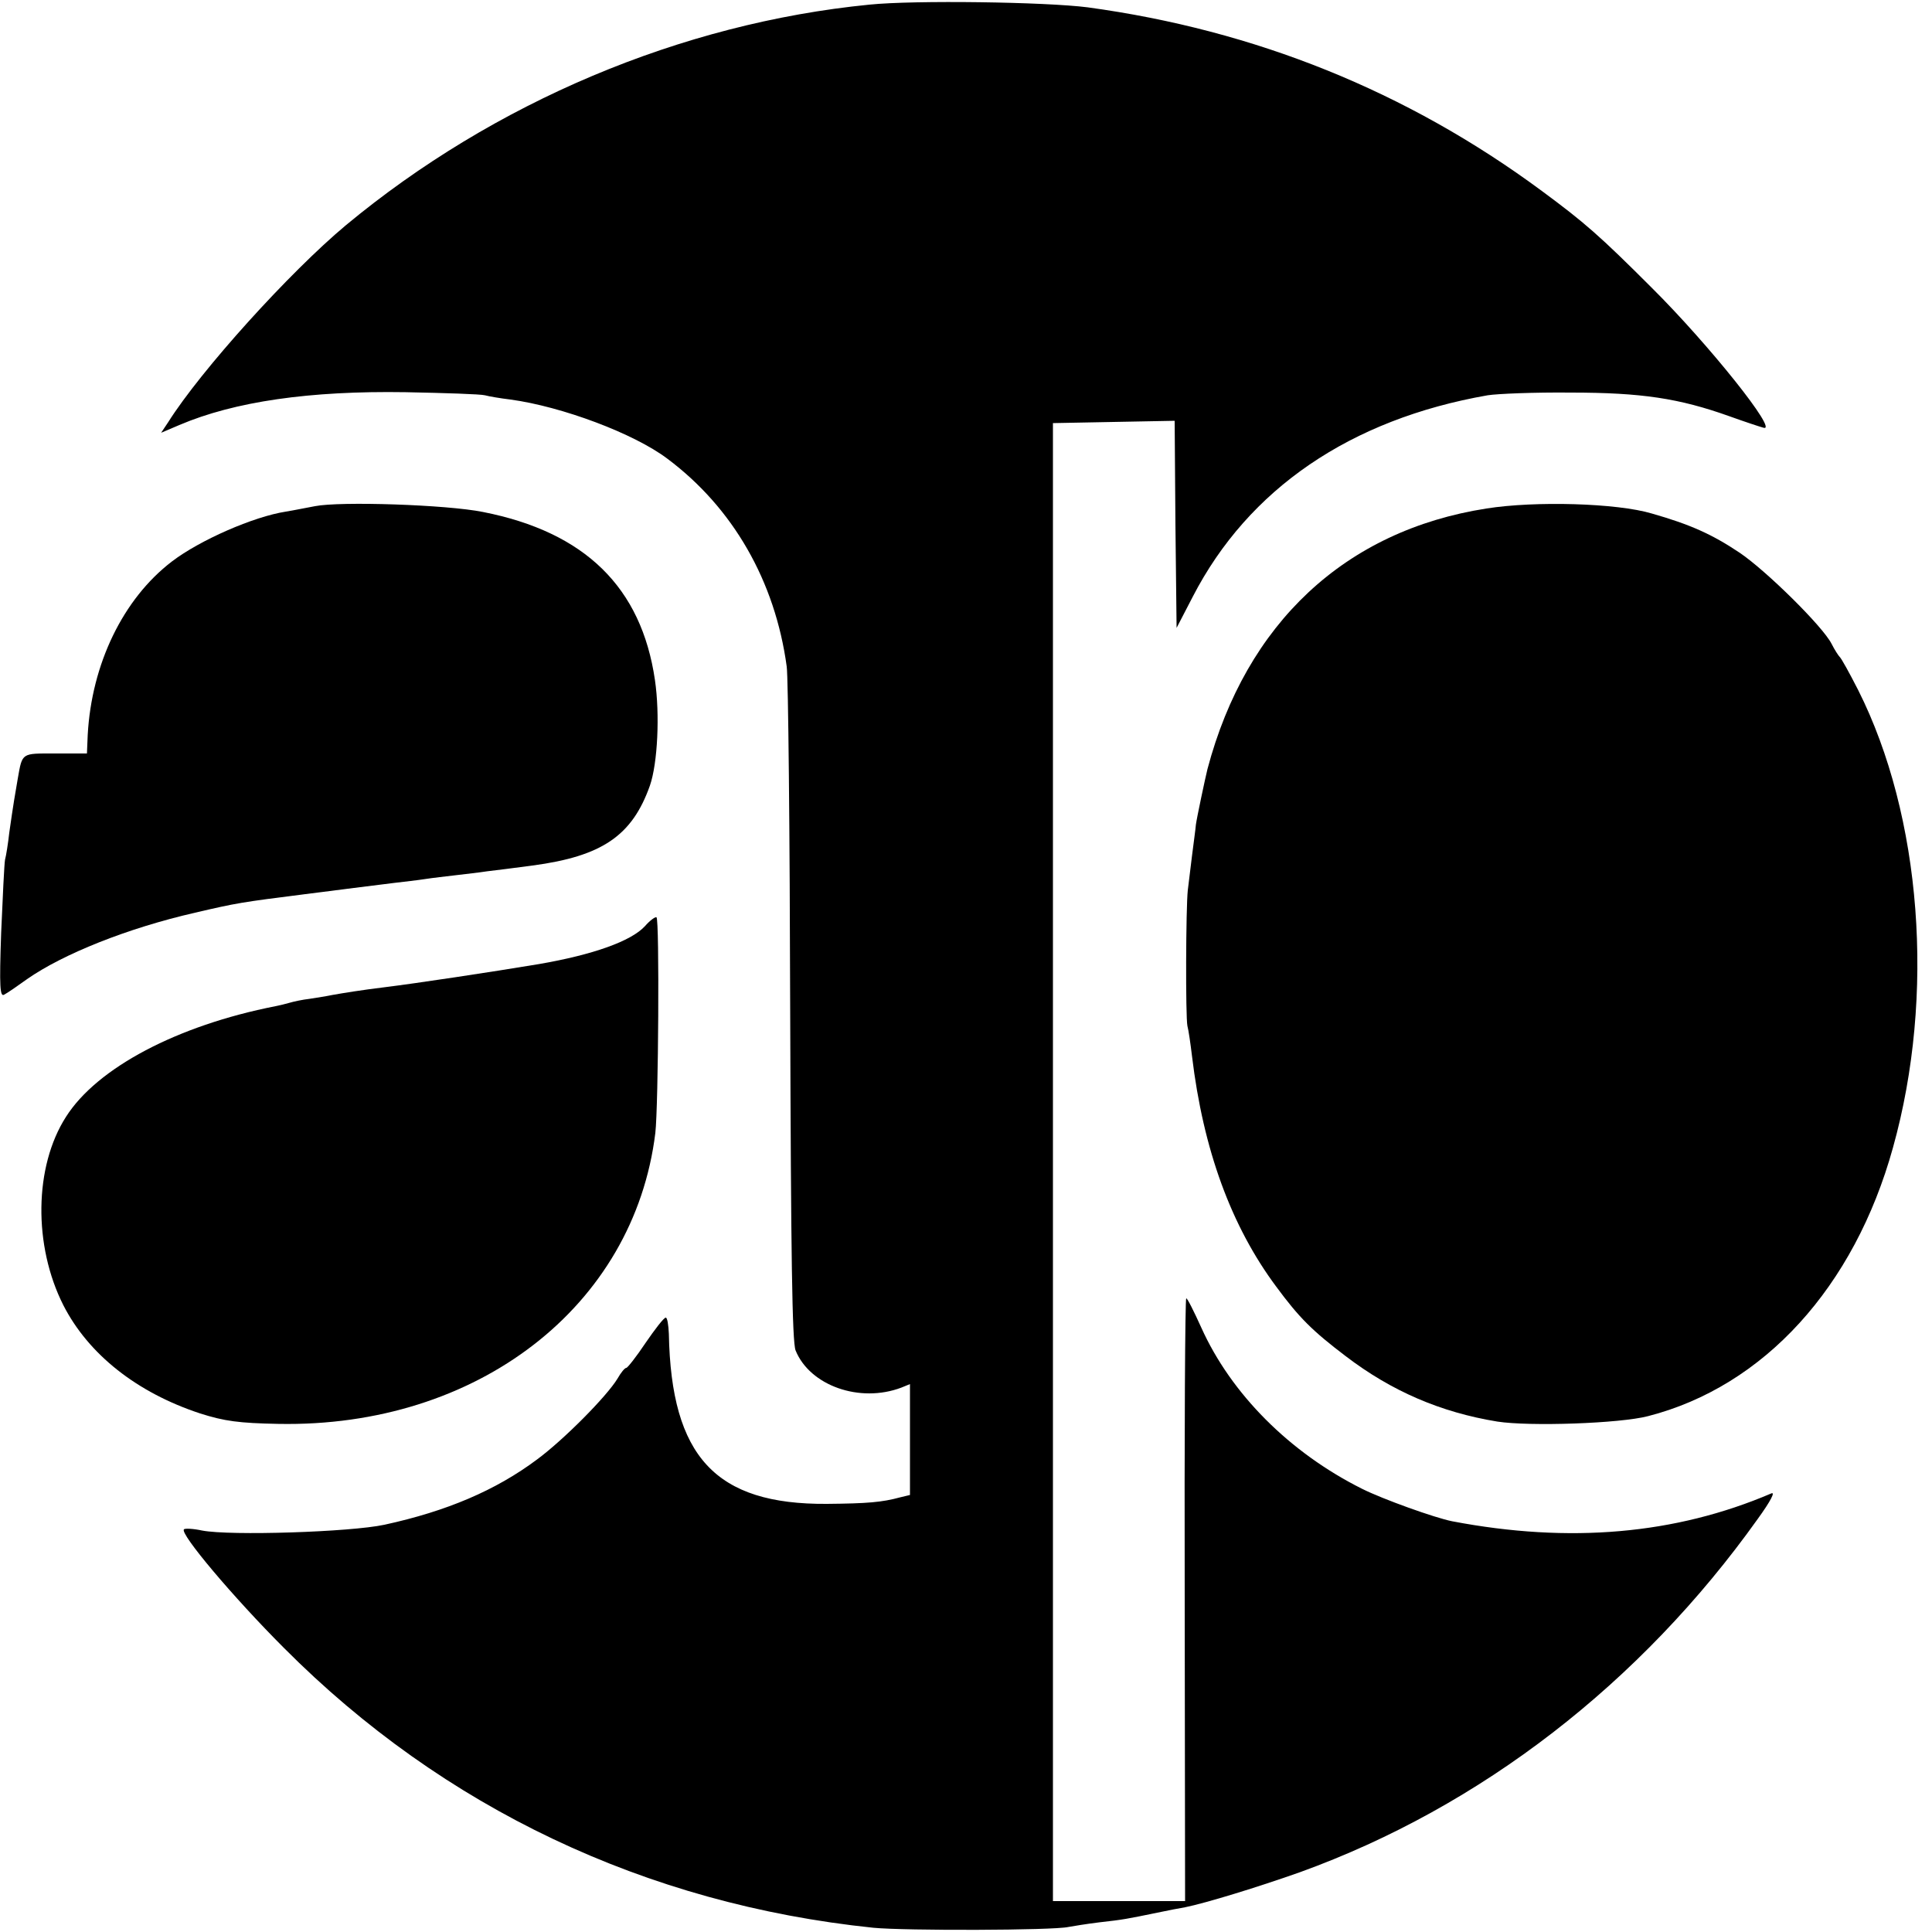
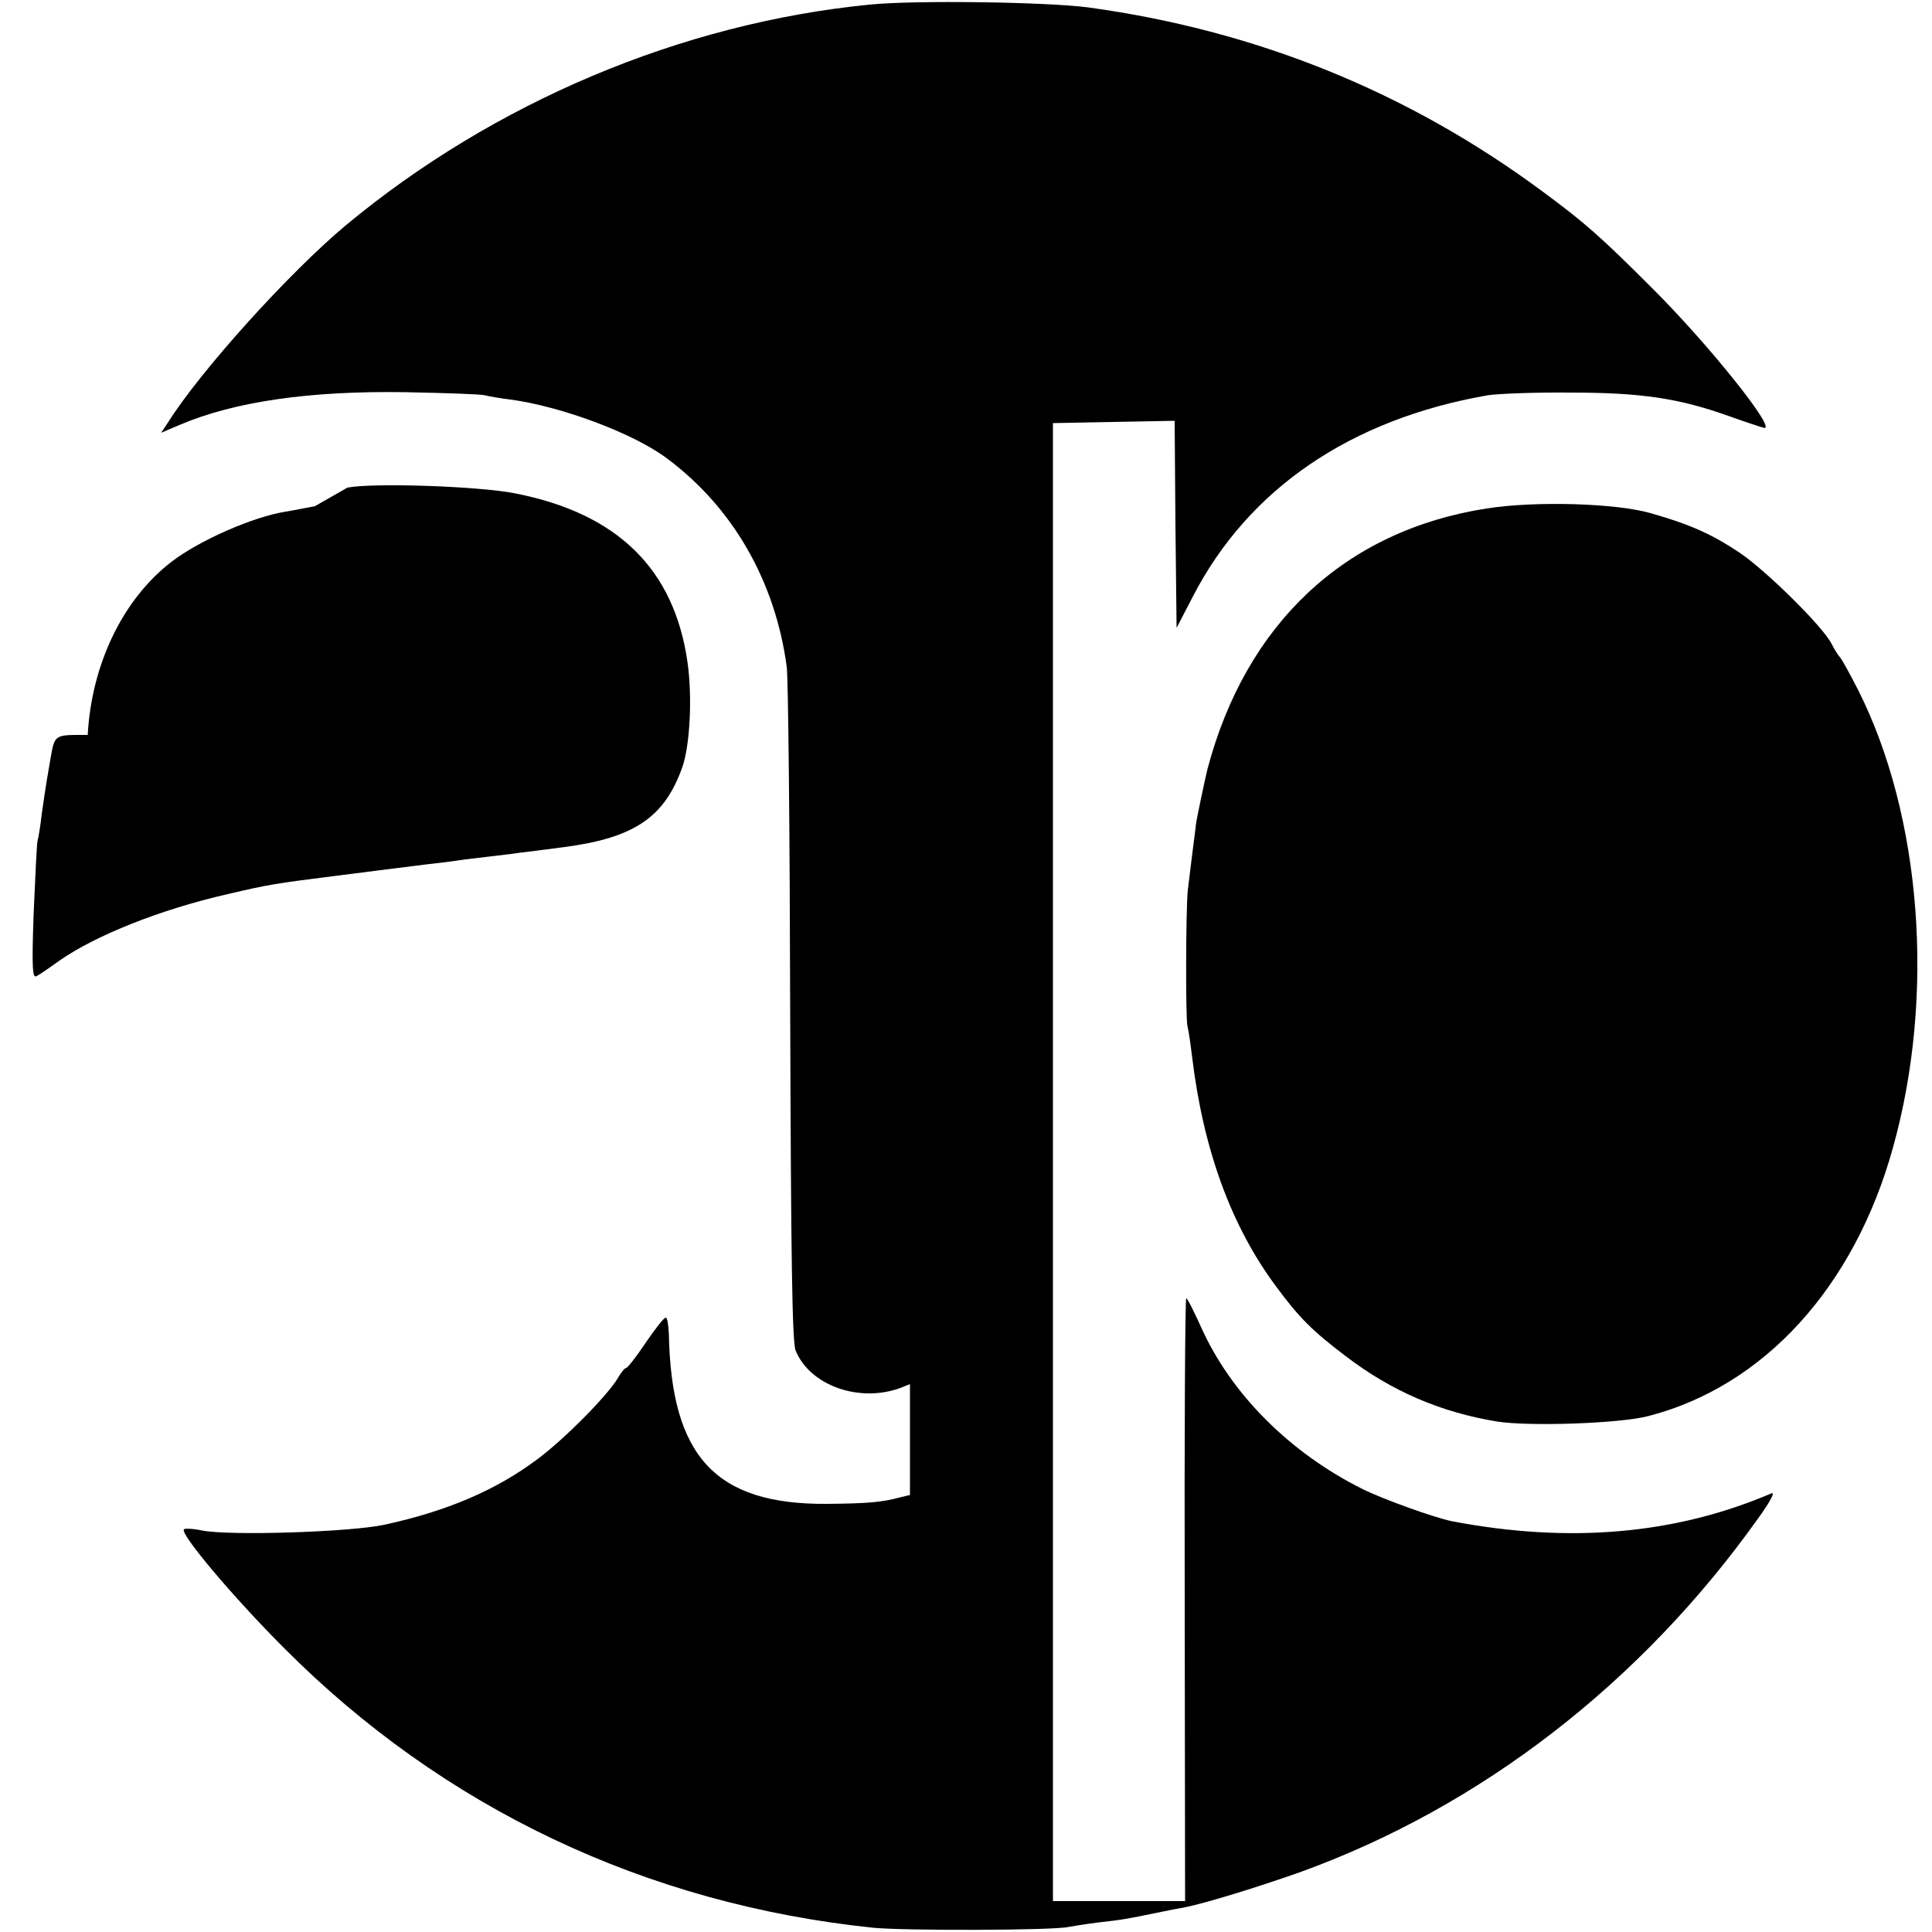
<svg xmlns="http://www.w3.org/2000/svg" version="1.0" width="500pt" height="500pt" viewBox="0 0 500 500" preserveAspectRatio="xMidYMid meet">
  <g transform="translate(0,500) scale(0.1,-0.1)" fill="#000000" stroke="none">
    <path d="M2250 4988 c-487 -48 -972 -253 -1355 -571 -145 -121 -375 -375 -460 -510 l-18 -27 47 20 c143 61 338 89 586 85 102 -2 194 -5 205 -8 11 -3 41 -8 66 -11 133 -18 320 -88 406 -153 170 -127 279 -317 309 -538 4 -27 8 -430 9 -895 2 -627 5 -853 14 -875 37 -91 166 -137 274 -96 l22 9 0 -144 0 -143 -25 -6 c-48 -13 -85 -16 -190 -17 -288 -2 -403 122 -409 440 -1 23 -4 42 -8 42 -5 0 -28 -30 -52 -65 -24 -36 -47 -65 -50 -65 -4 0 -14 -12 -23 -28 -28 -46 -139 -158 -208 -209 -107 -80 -234 -134 -395 -169 -88 -19 -399 -29 -472 -15 -23 5 -45 6 -47 3 -11 -11 127 -175 259 -307 412 -414 937 -663 1525 -724 83 -8 465 -7 505 2 11 2 47 8 80 12 63 7 72 9 150 25 28 6 60 12 72 14 54 11 188 52 298 91 467 169 881 489 1184 914 34 47 46 71 35 66 -248 -106 -522 -130 -826 -72 -45 9 -179 57 -233 84 -188 94 -339 246 -416 417 -19 42 -36 76 -39 76 -3 0 -5 -351 -4 -780 l1 -780 -171 0 -171 0 0 1913 0 1912 157 3 158 3 2 -268 3 -268 42 81 c144 279 408 459 763 521 25 4 122 8 215 7 184 0 281 -15 410 -61 39 -14 78 -27 89 -30 40 -12 -141 215 -289 362 -135 135 -174 169 -285 251 -349 258 -742 416 -1175 475 -109 14 -448 19 -565 7z" />
-     <path d="M815 3690 c-22 -4 -56 -11 -75 -14 -84 -13 -223 -74 -295 -129 -127 -97 -208 -266 -218 -449 l-2 -48 -82 0 c-88 0 -85 3 -97 -65 -6 -34 -12 -69 -22 -140 -3 -27 -8 -59 -11 -70 -2 -11 -6 -96 -10 -189 -5 -142 -3 -167 8 -160 8 4 34 22 59 40 93 65 260 132 435 172 107 25 119 27 285 48 19 2 69 9 110 14 41 5 95 12 120 15 25 3 61 7 80 10 19 3 55 7 80 10 25 3 61 7 80 10 19 2 72 9 118 15 180 24 258 77 304 207 20 58 26 184 13 273 -35 240 -181 383 -445 435 -94 19 -370 28 -435 15z" />
+     <path d="M815 3690 c-22 -4 -56 -11 -75 -14 -84 -13 -223 -74 -295 -129 -127 -97 -208 -266 -218 -449 c-88 0 -85 3 -97 -65 -6 -34 -12 -69 -22 -140 -3 -27 -8 -59 -11 -70 -2 -11 -6 -96 -10 -189 -5 -142 -3 -167 8 -160 8 4 34 22 59 40 93 65 260 132 435 172 107 25 119 27 285 48 19 2 69 9 110 14 41 5 95 12 120 15 25 3 61 7 80 10 19 3 55 7 80 10 25 3 61 7 80 10 19 2 72 9 118 15 180 24 258 77 304 207 20 58 26 184 13 273 -35 240 -181 383 -445 435 -94 19 -370 28 -435 15z" />
    <path d="M3847 3684 c-366 -57 -622 -297 -722 -674 -6 -24 -28 -128 -30 -144 -1 -12 -6 -48 -10 -80 -4 -33 -9 -73 -11 -90 -5 -45 -6 -327 -1 -351 3 -11 8 -46 12 -79 29 -241 101 -439 218 -596 59 -80 93 -114 180 -180 118 -90 245 -145 392 -169 84 -13 317 -5 390 14 300 77 534 334 634 695 110 394 74 858 -90 1184 -23 45 -44 83 -48 86 -3 3 -13 18 -21 34 -23 45 -168 188 -237 235 -73 49 -130 74 -228 102 -90 27 -302 33 -428 13z" />
-     <path d="M1669 2603 c-36 -39 -135 -74 -274 -98 -126 -21 -319 -50 -400 -60 -58 -7 -107 -15 -135 -20 -14 -3 -40 -7 -59 -10 -18 -2 -41 -7 -51 -10 -10 -3 -27 -7 -37 -9 -255 -50 -462 -160 -542 -286 -83 -129 -85 -334 -7 -488 65 -127 190 -226 354 -280 63 -20 100 -25 202 -27 515 -10 921 304 976 753 8 69 11 553 3 558 -3 2 -17 -8 -30 -23z" />
  </g>
</svg>